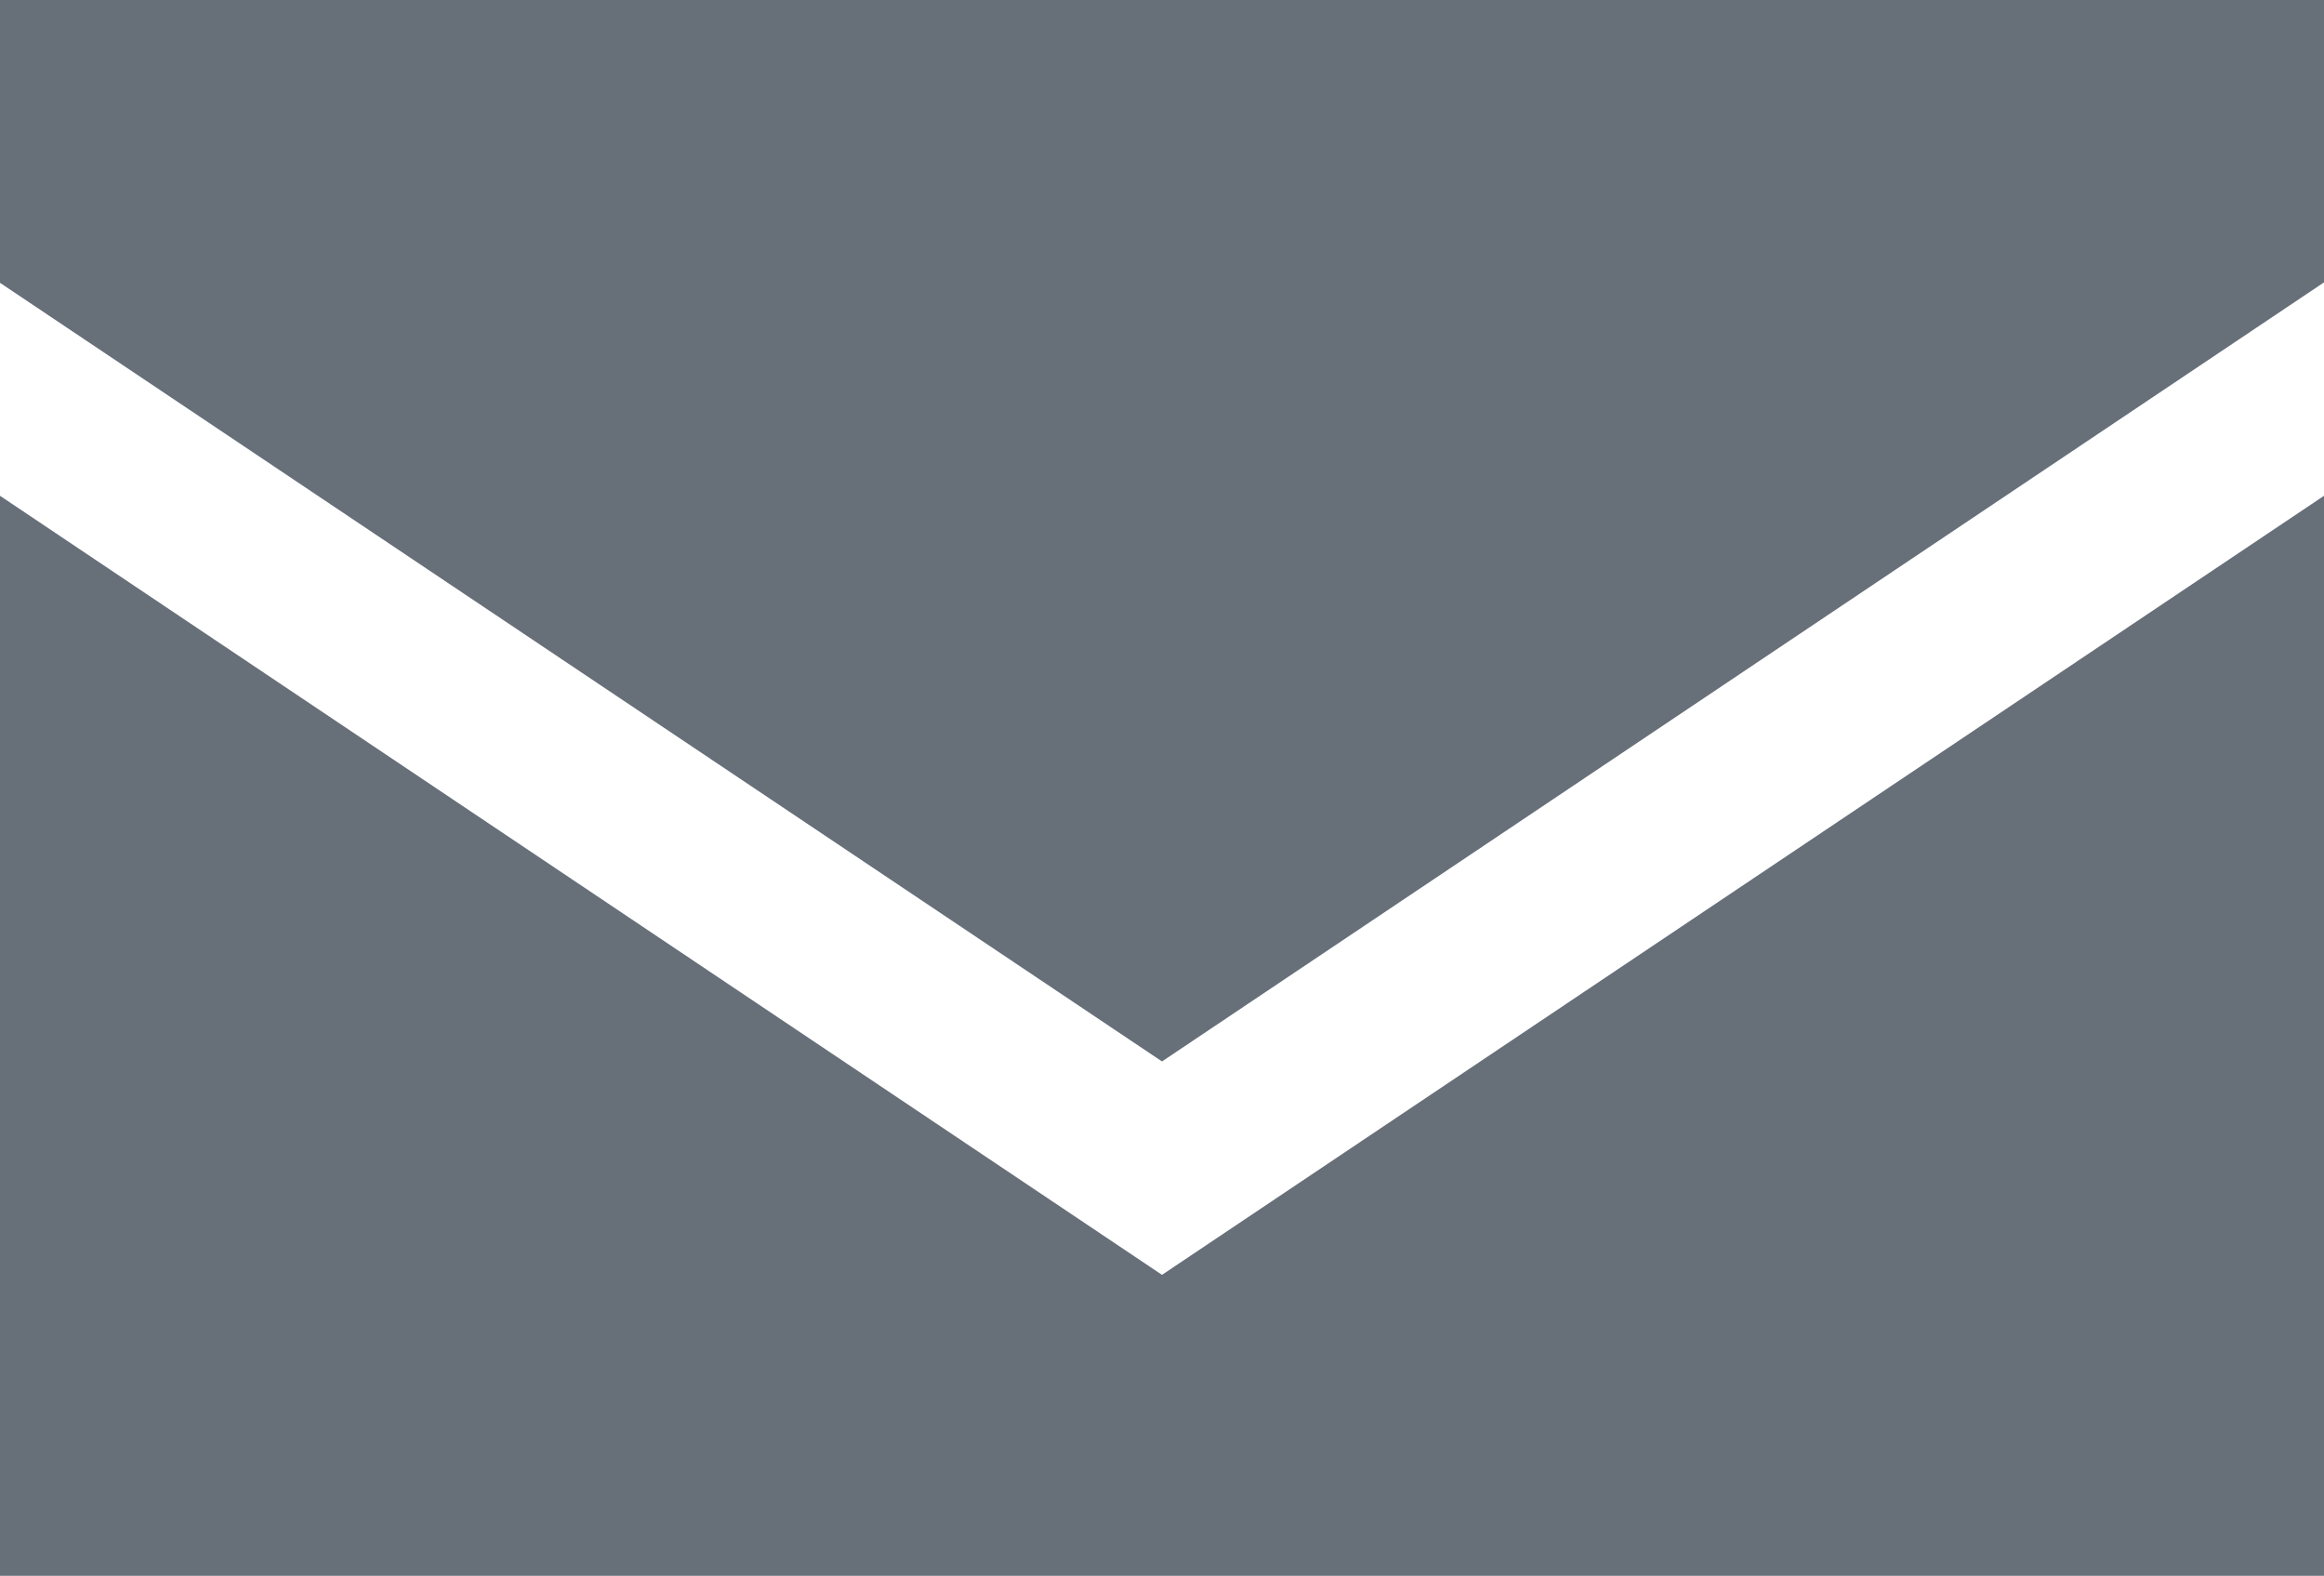
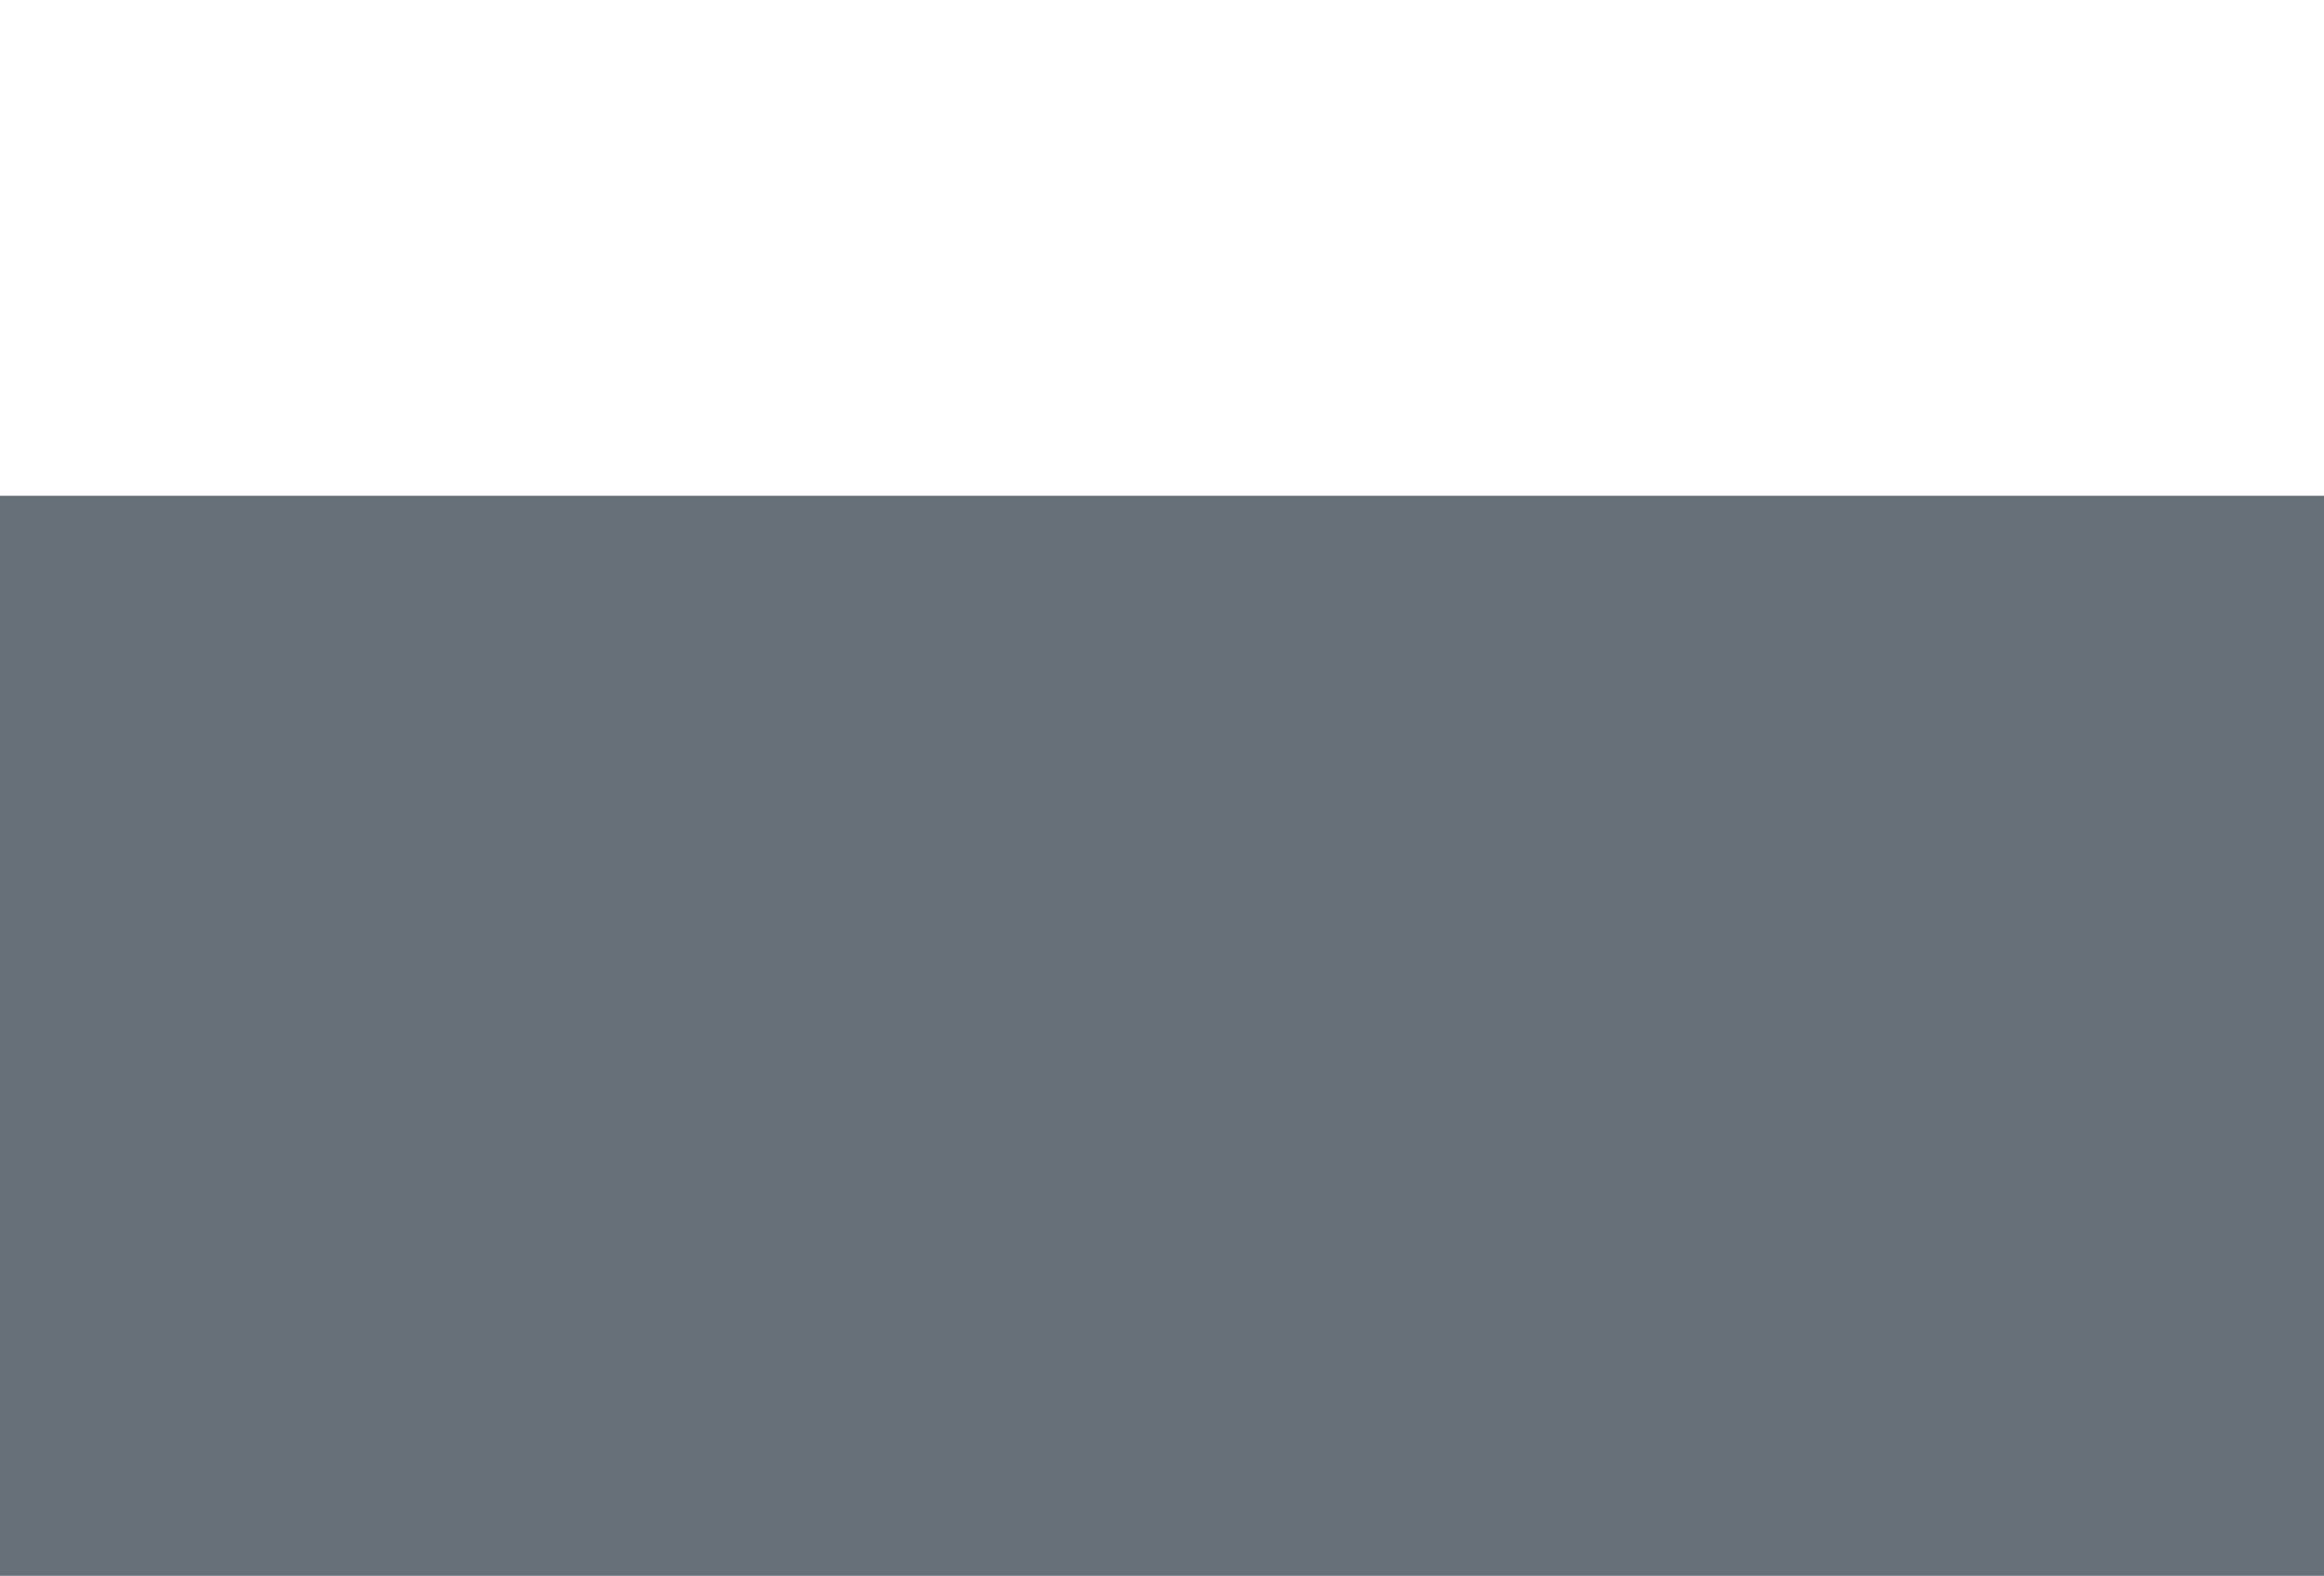
<svg xmlns="http://www.w3.org/2000/svg" id="メール02" width="16.142" height="10.946" viewBox="0 0 16.142 10.946">
-   <path id="パス_16" data-name="パス 16" d="M16.142,68.8H0v1.964l8.071,5.407,8.071-5.41Z" transform="translate(0 -68.8)" fill="#676f79" />
-   <path id="パス_17" data-name="パス 17" d="M0,178v7.5H16.142V178l-8.071,5.41Z" transform="translate(0 -174.557)" fill="#676f79" />
+   <path id="パス_17" data-name="パス 17" d="M0,178v7.5H16.142V178Z" transform="translate(0 -174.557)" fill="#676f79" />
</svg>